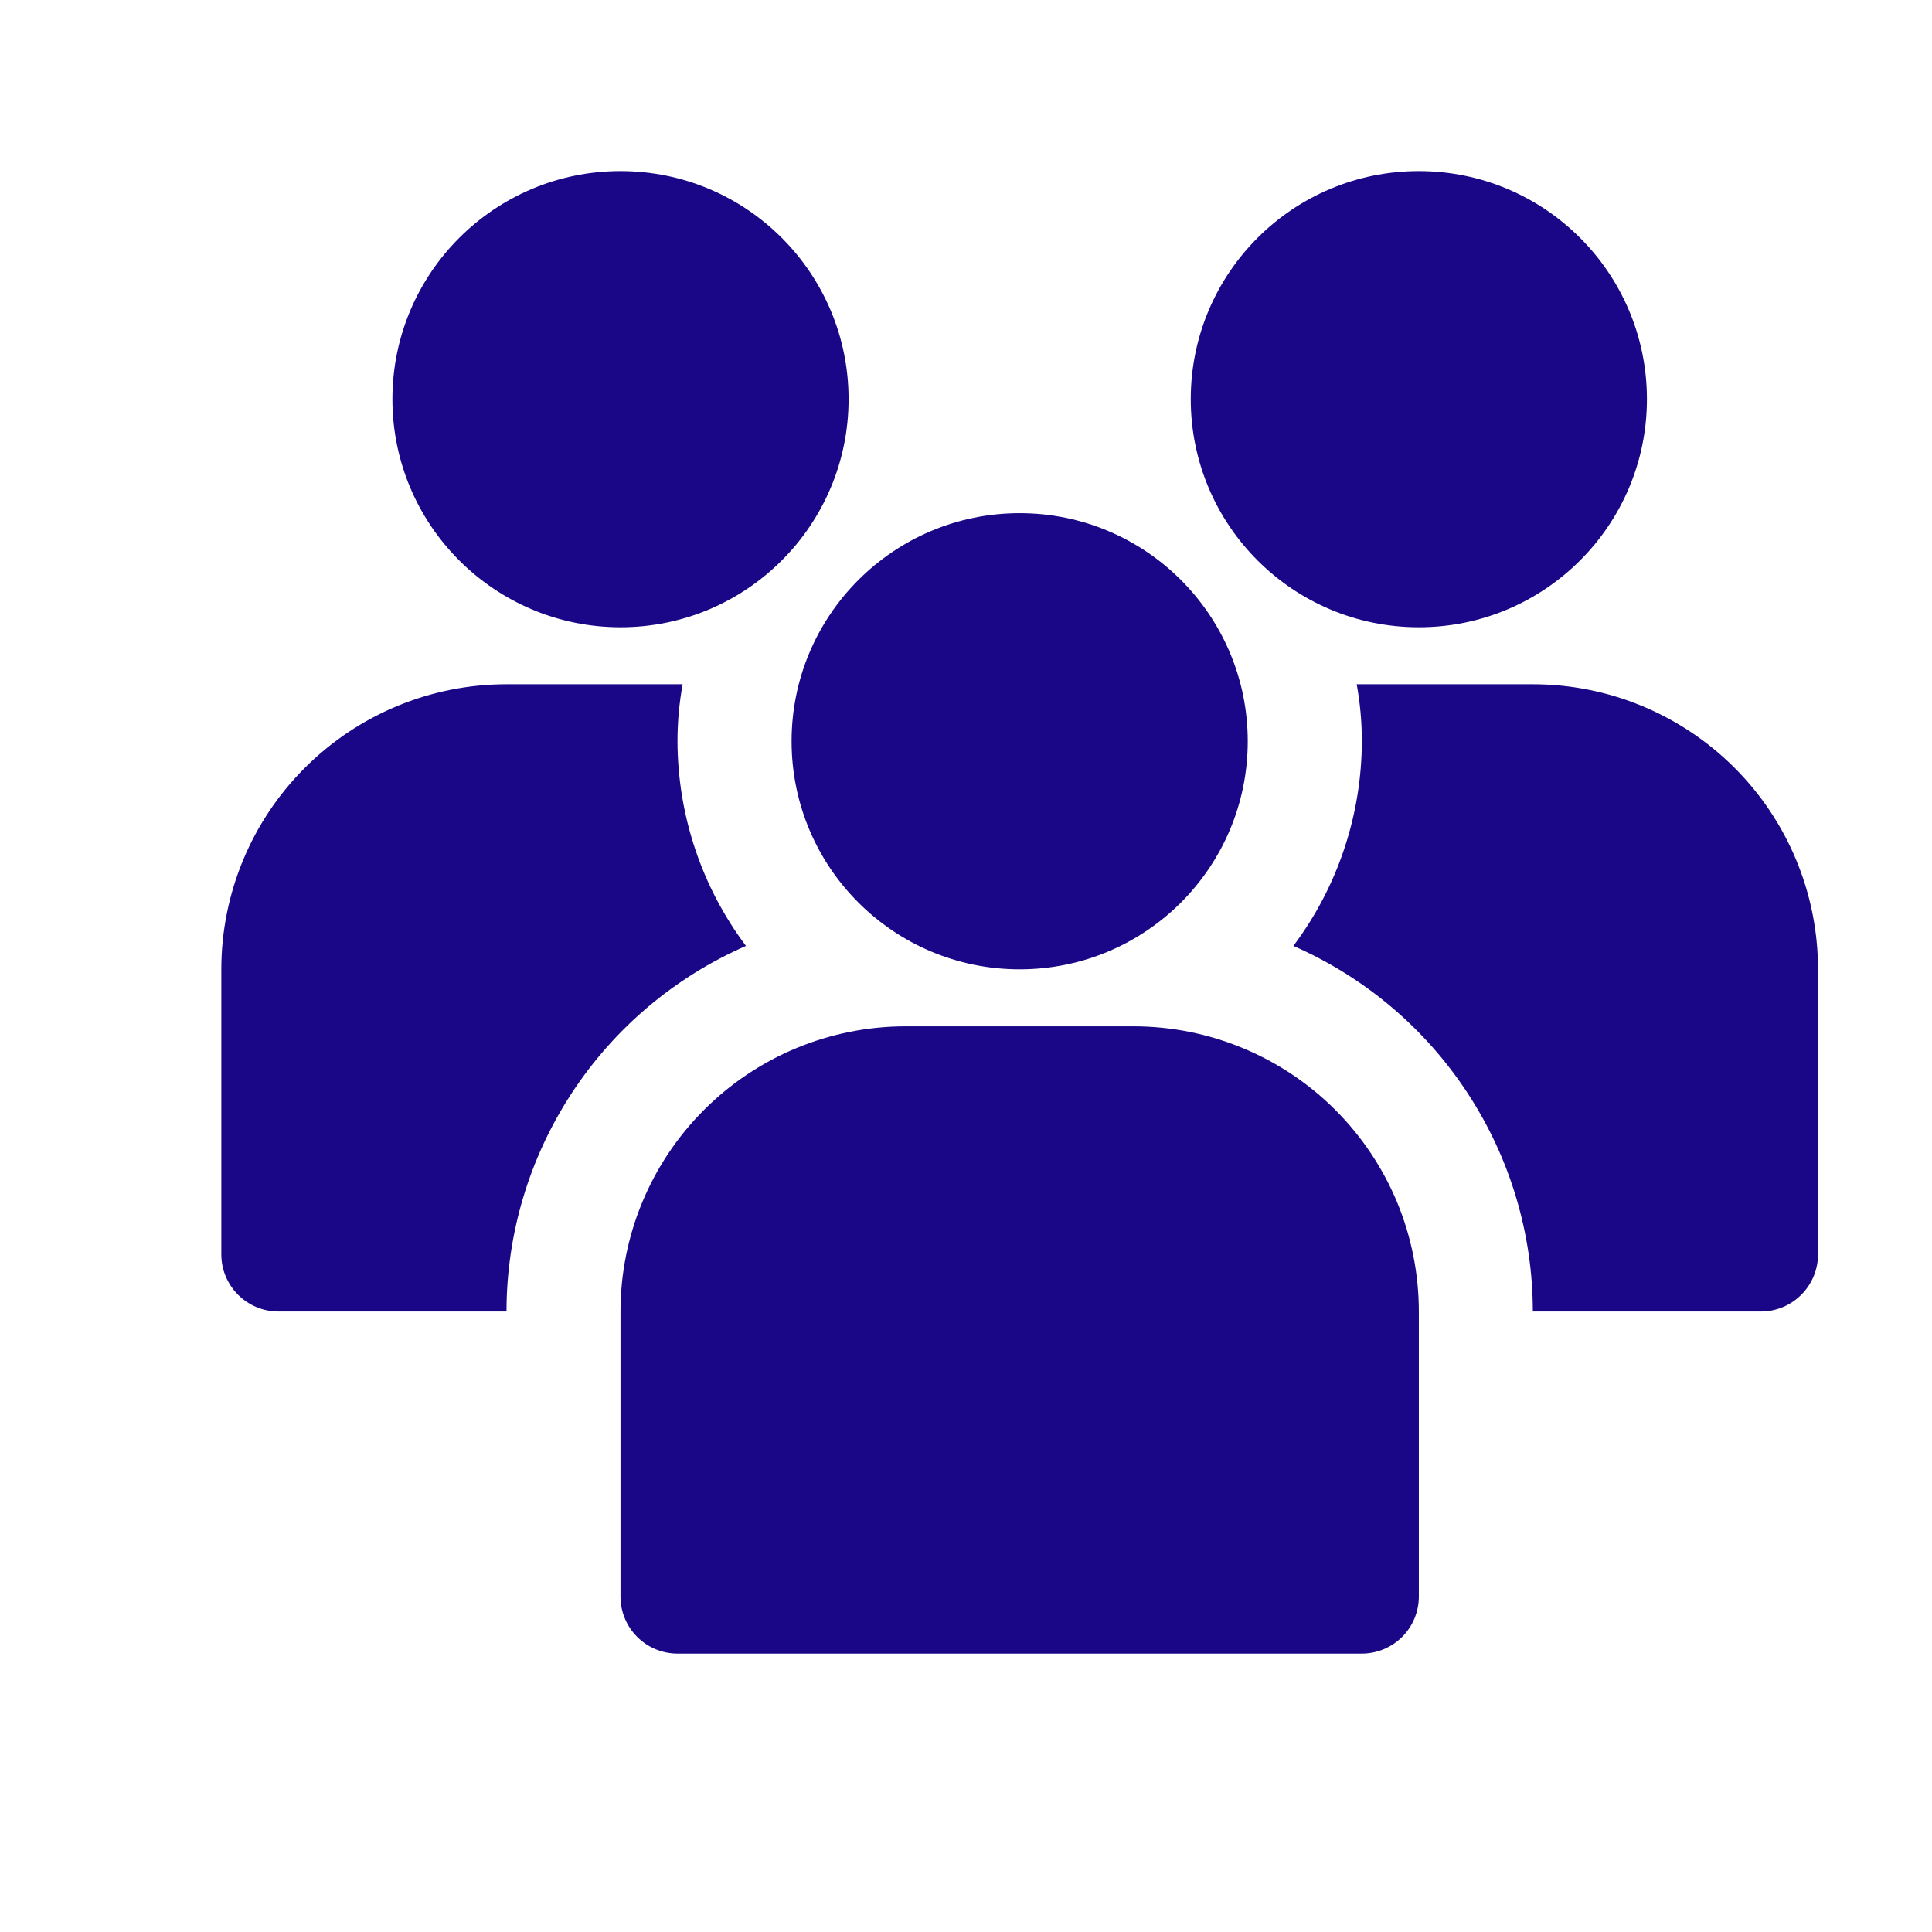
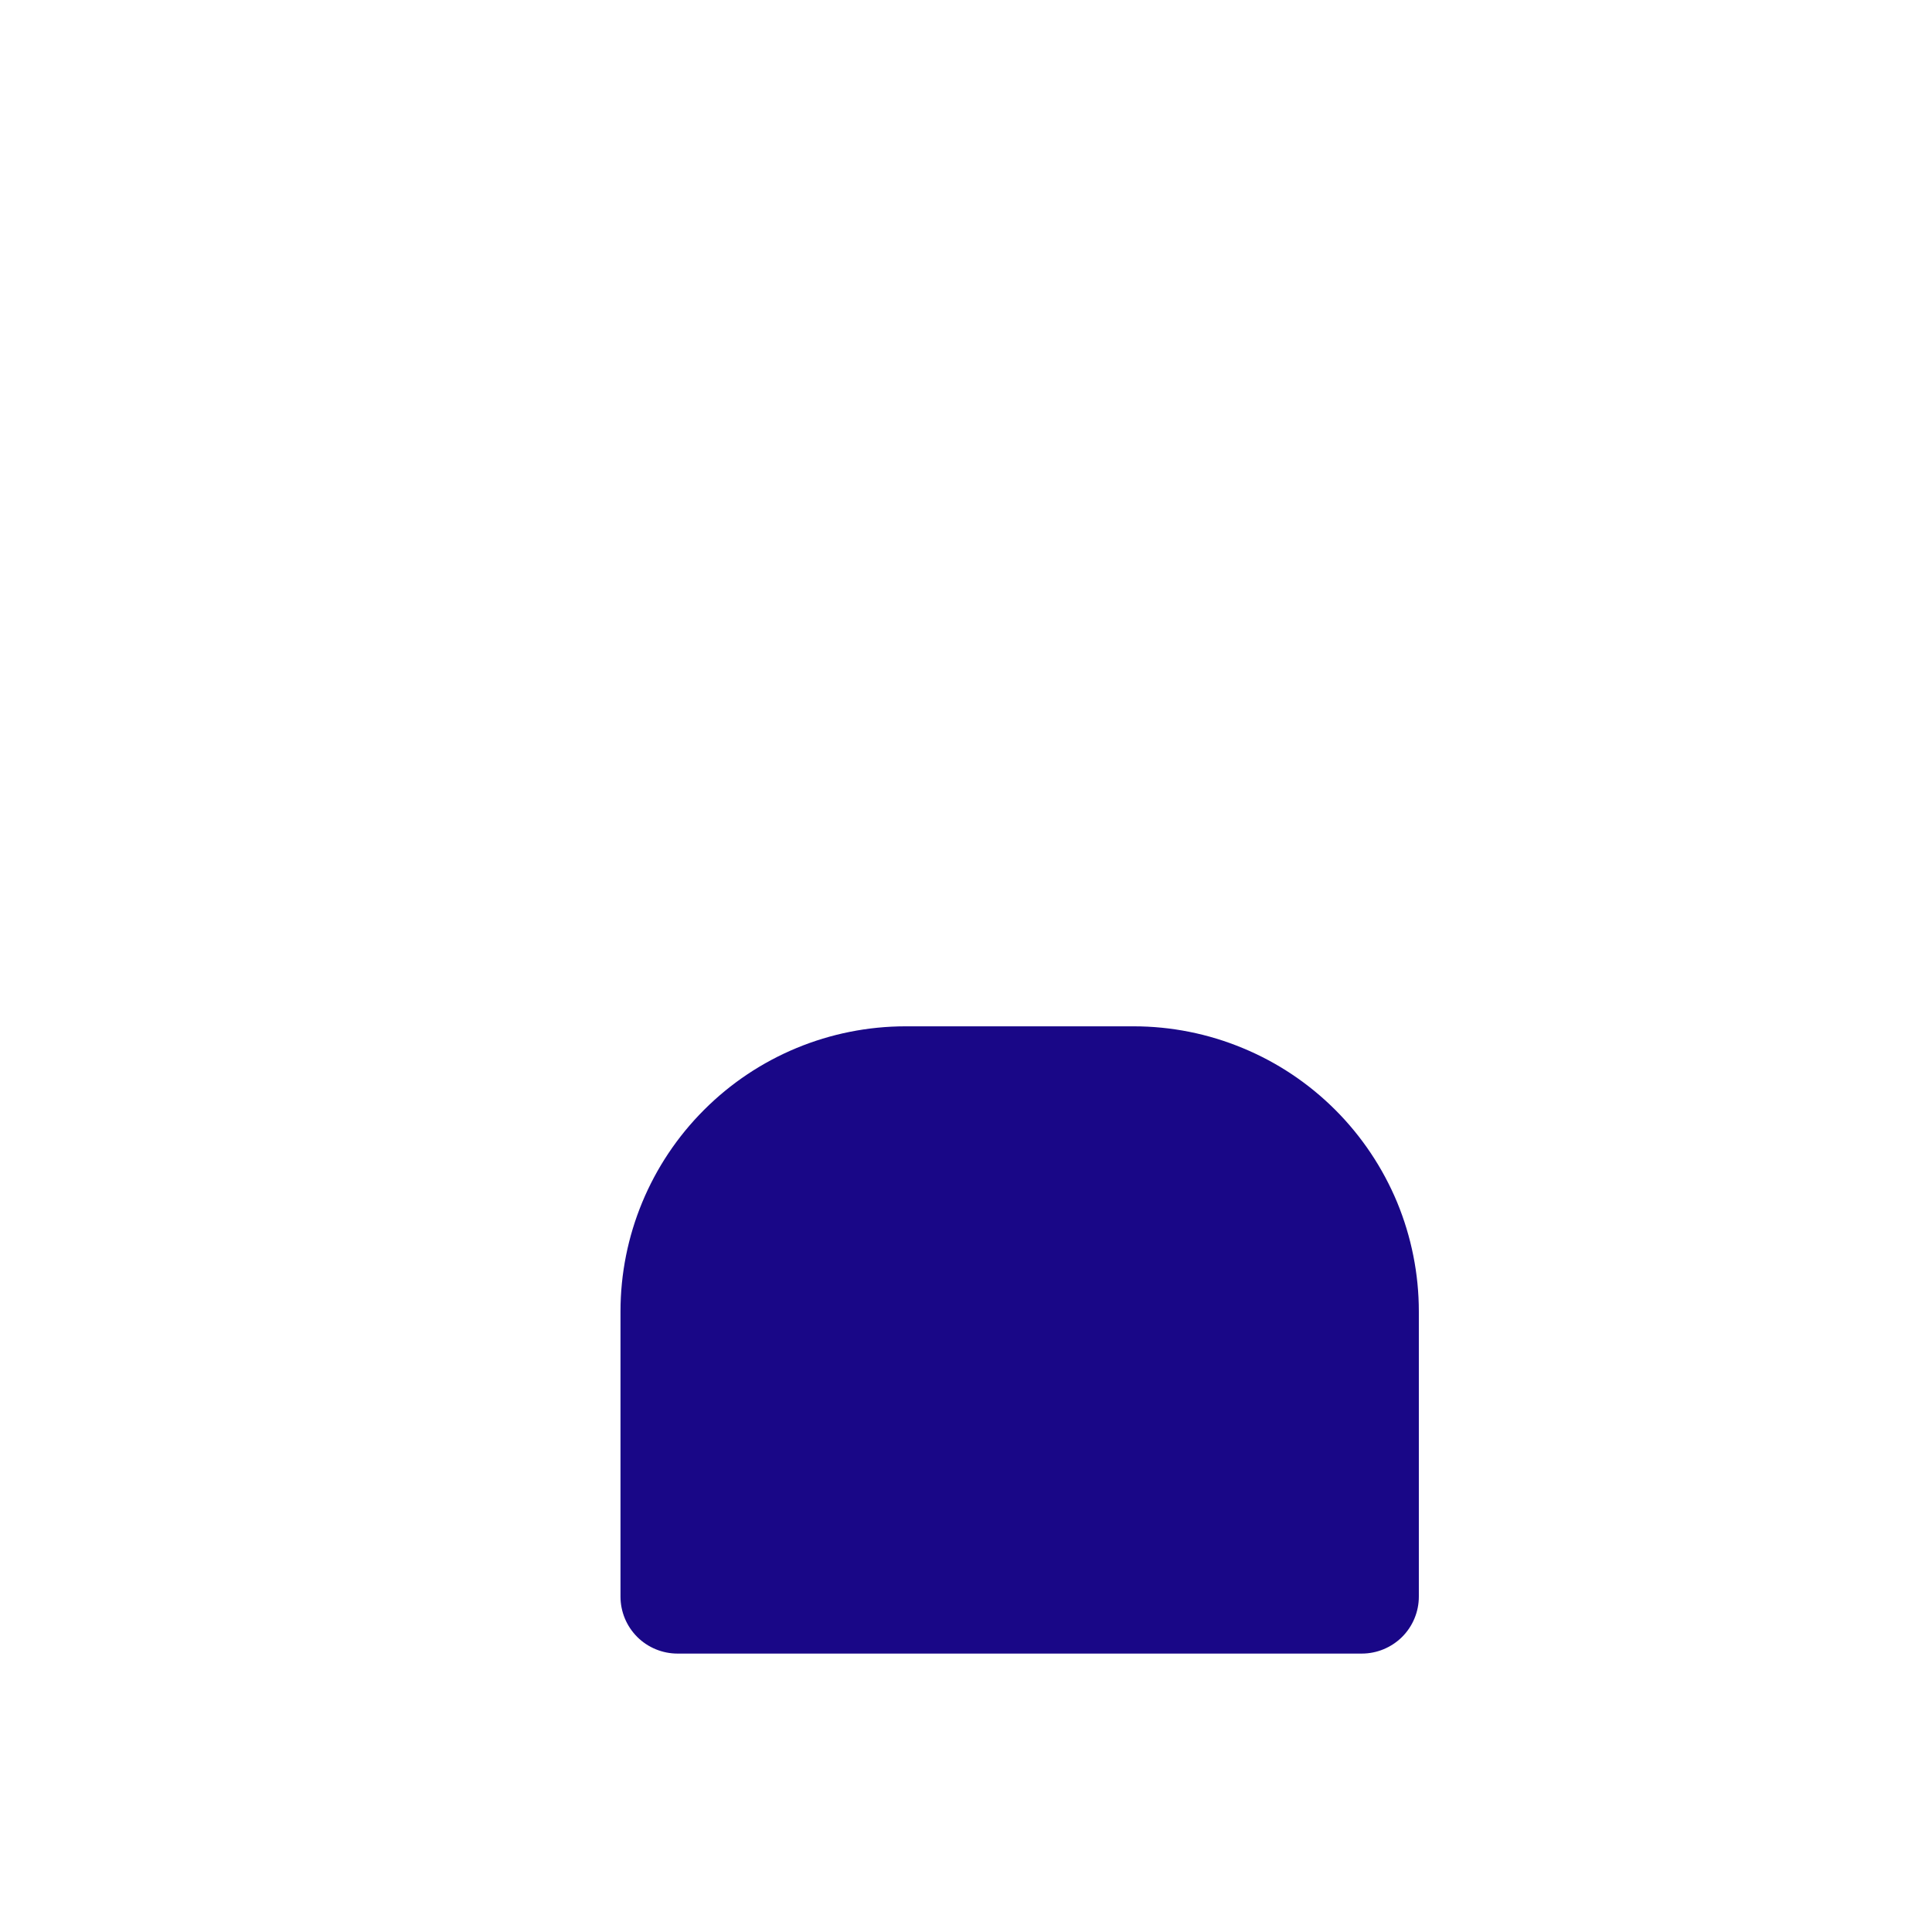
<svg xmlns="http://www.w3.org/2000/svg" width="18" height="18" viewBox="0 0 18 18" fill="none">
-   <path d="M13.219 5.844C14.392 5.844 15.344 4.892 15.344 3.719C15.344 2.545 14.392 1.594 13.219 1.594C12.045 1.594 11.094 2.545 11.094 3.719C11.094 4.892 12.045 5.844 13.219 5.844Z" fill="#190787" />
-   <path d="M6.312 6.906C6.312 6.728 6.328 6.55 6.36 6.375H4.719C4.014 6.375 3.339 6.655 2.841 7.153C2.342 7.651 2.062 8.327 2.062 9.031V11.688C2.062 11.828 2.118 11.963 2.218 12.063C2.318 12.163 2.453 12.219 2.594 12.219H4.719C4.719 11.496 4.931 10.788 5.327 10.184C5.723 9.579 6.287 9.103 6.95 8.813C6.537 8.263 6.314 7.594 6.312 6.906Z" fill="#190787" />
-   <path d="M14.281 6.375H12.64C12.672 6.55 12.688 6.728 12.688 6.906C12.686 7.594 12.463 8.263 12.05 8.813C12.713 9.103 13.277 9.579 13.673 10.184C14.069 10.788 14.281 11.496 14.281 12.219H16.406C16.547 12.219 16.682 12.163 16.782 12.063C16.882 11.963 16.938 11.828 16.938 11.688V9.031C16.938 8.327 16.658 7.651 16.16 7.153C15.661 6.655 14.986 6.375 14.281 6.375Z" fill="#190787" />
-   <path d="M5.781 5.844C6.955 5.844 7.906 4.892 7.906 3.719C7.906 2.545 6.955 1.594 5.781 1.594C4.608 1.594 3.656 2.545 3.656 3.719C3.656 4.892 4.608 5.844 5.781 5.844Z" fill="#190787" />
-   <path d="M9.5 9.031C10.674 9.031 11.625 8.08 11.625 6.906C11.625 5.733 10.674 4.781 9.5 4.781C8.326 4.781 7.375 5.733 7.375 6.906C7.375 8.08 8.326 9.031 9.5 9.031Z" fill="#190787" />
  <path d="M10.562 9.562H8.438C7.733 9.562 7.057 9.842 6.559 10.341C6.061 10.839 5.781 11.514 5.781 12.219V14.875C5.781 15.016 5.837 15.151 5.937 15.251C6.036 15.35 6.172 15.406 6.312 15.406H12.688C12.828 15.406 12.963 15.35 13.063 15.251C13.163 15.151 13.219 15.016 13.219 14.875V12.219C13.219 11.87 13.15 11.524 13.017 11.202C12.883 10.88 12.687 10.587 12.441 10.341C12.194 10.094 11.901 9.898 11.579 9.765C11.257 9.631 10.911 9.562 10.562 9.562Z" fill="#190787" />
</svg>